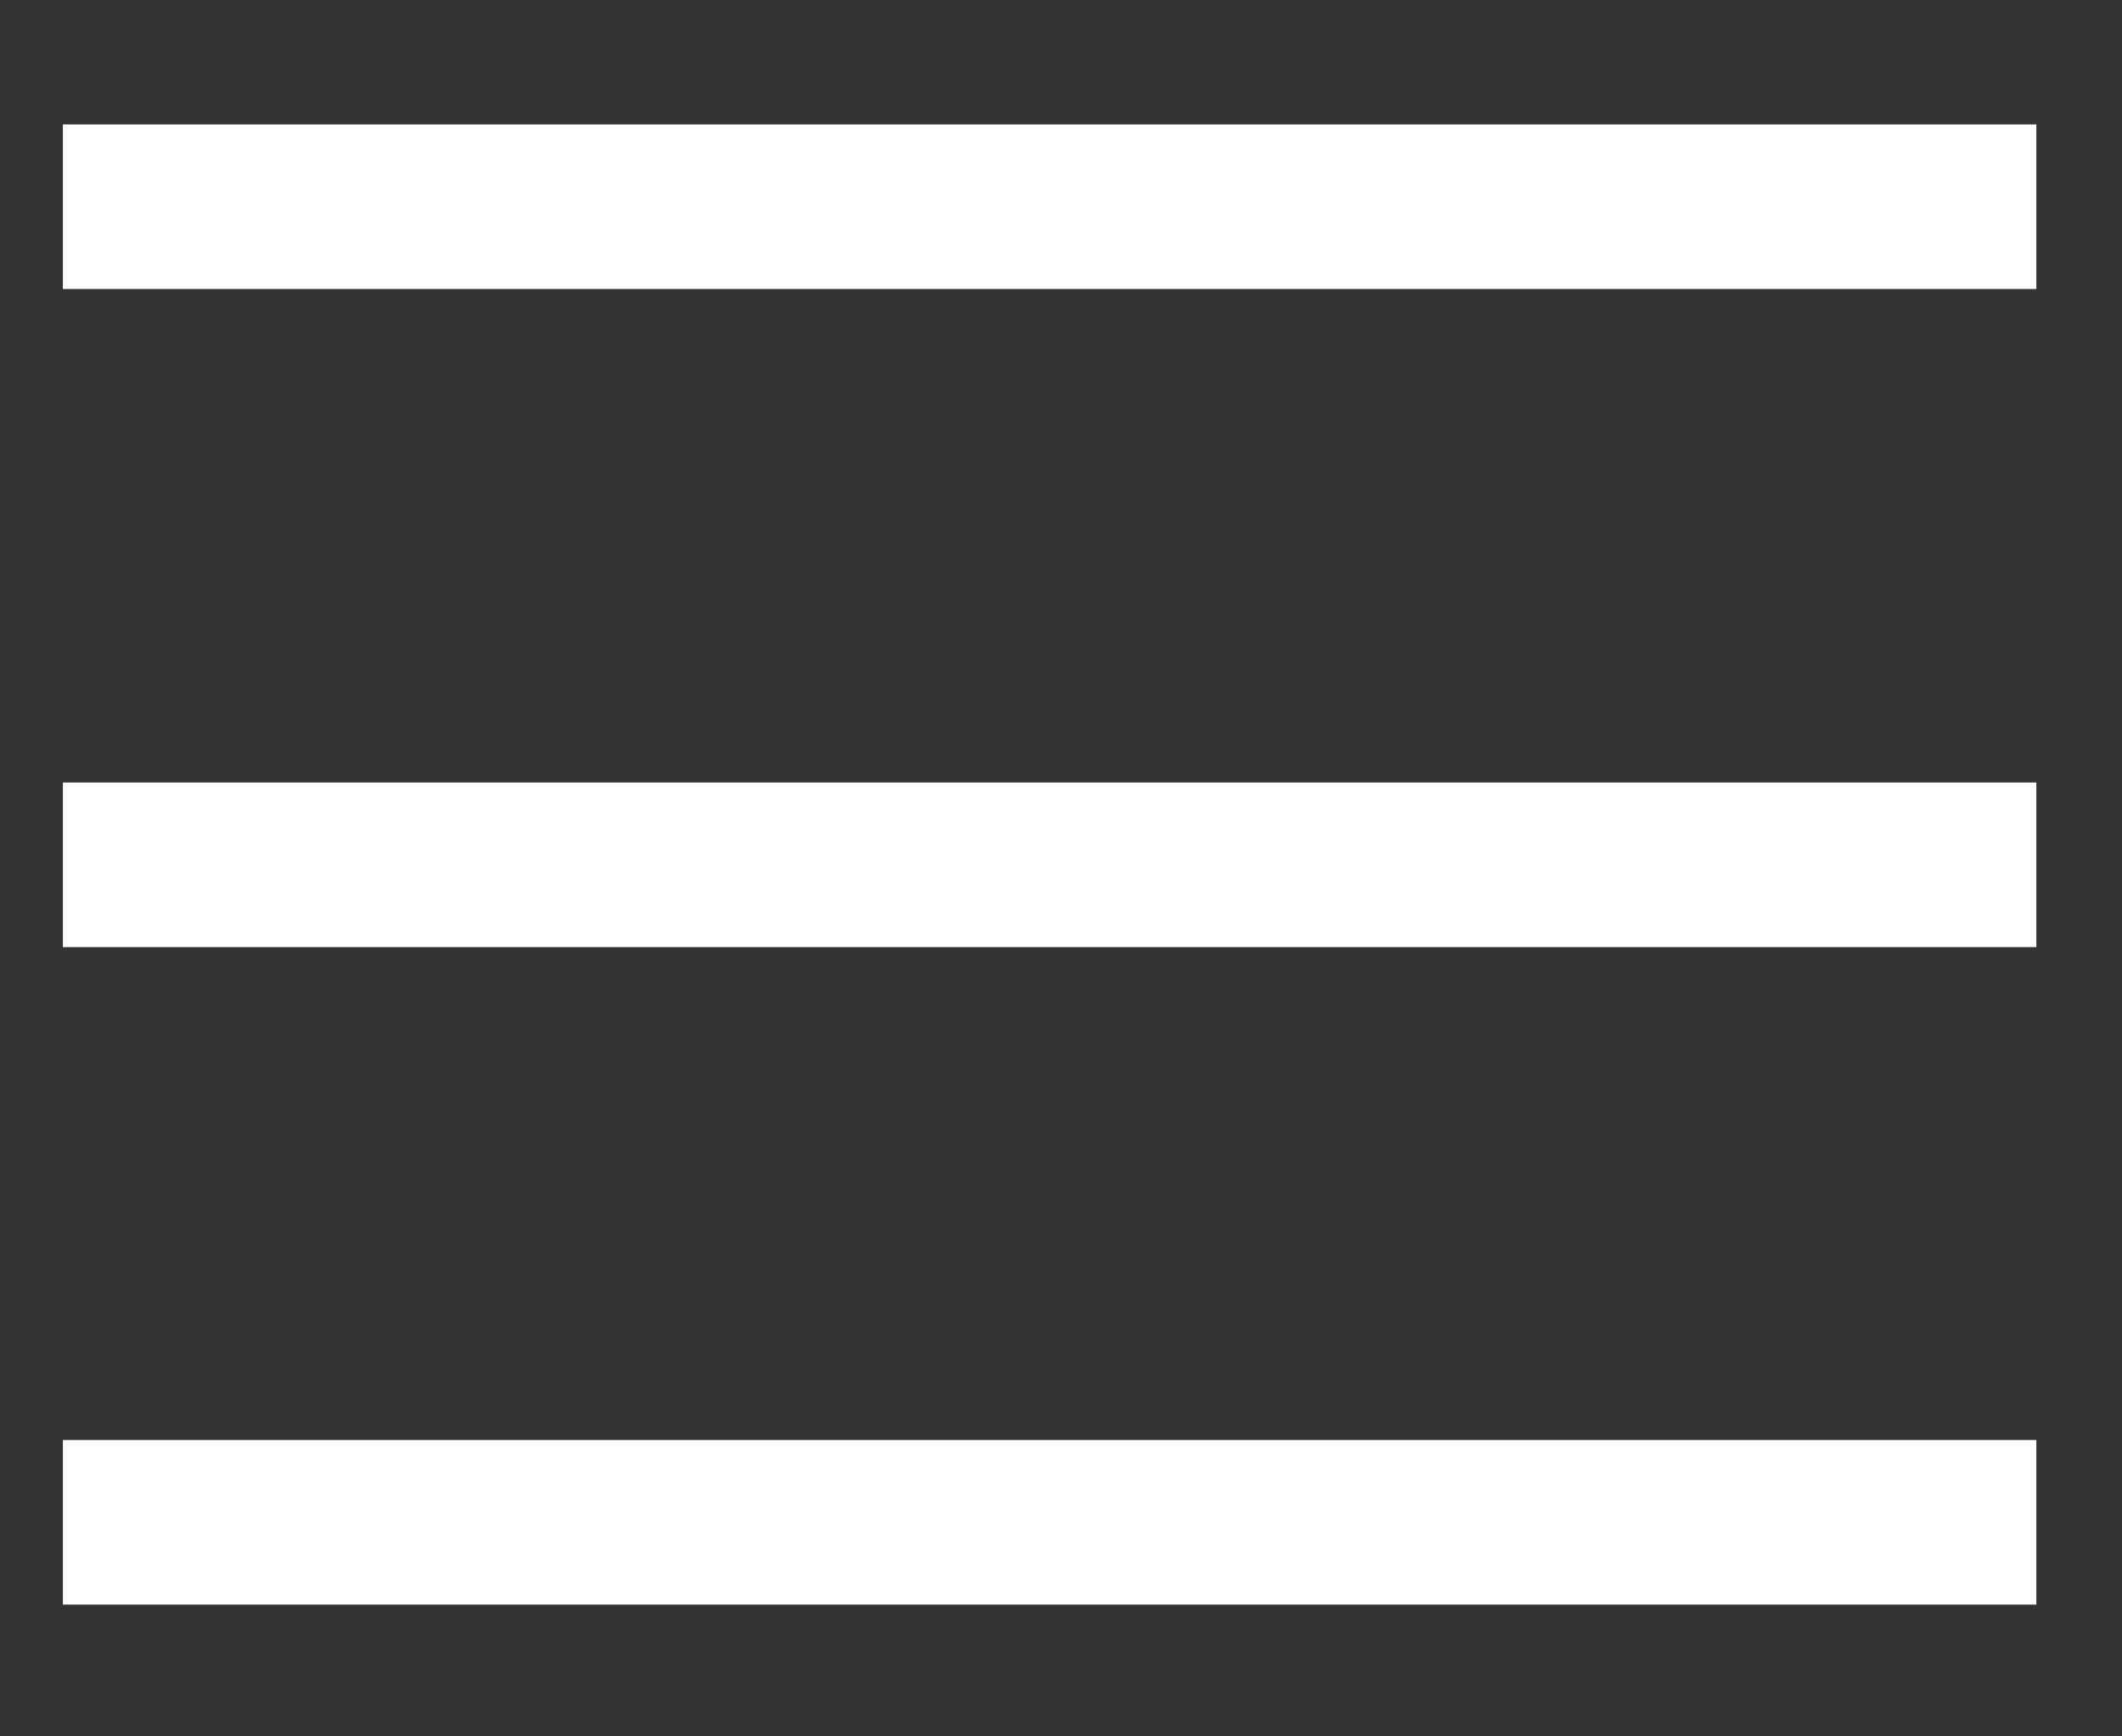
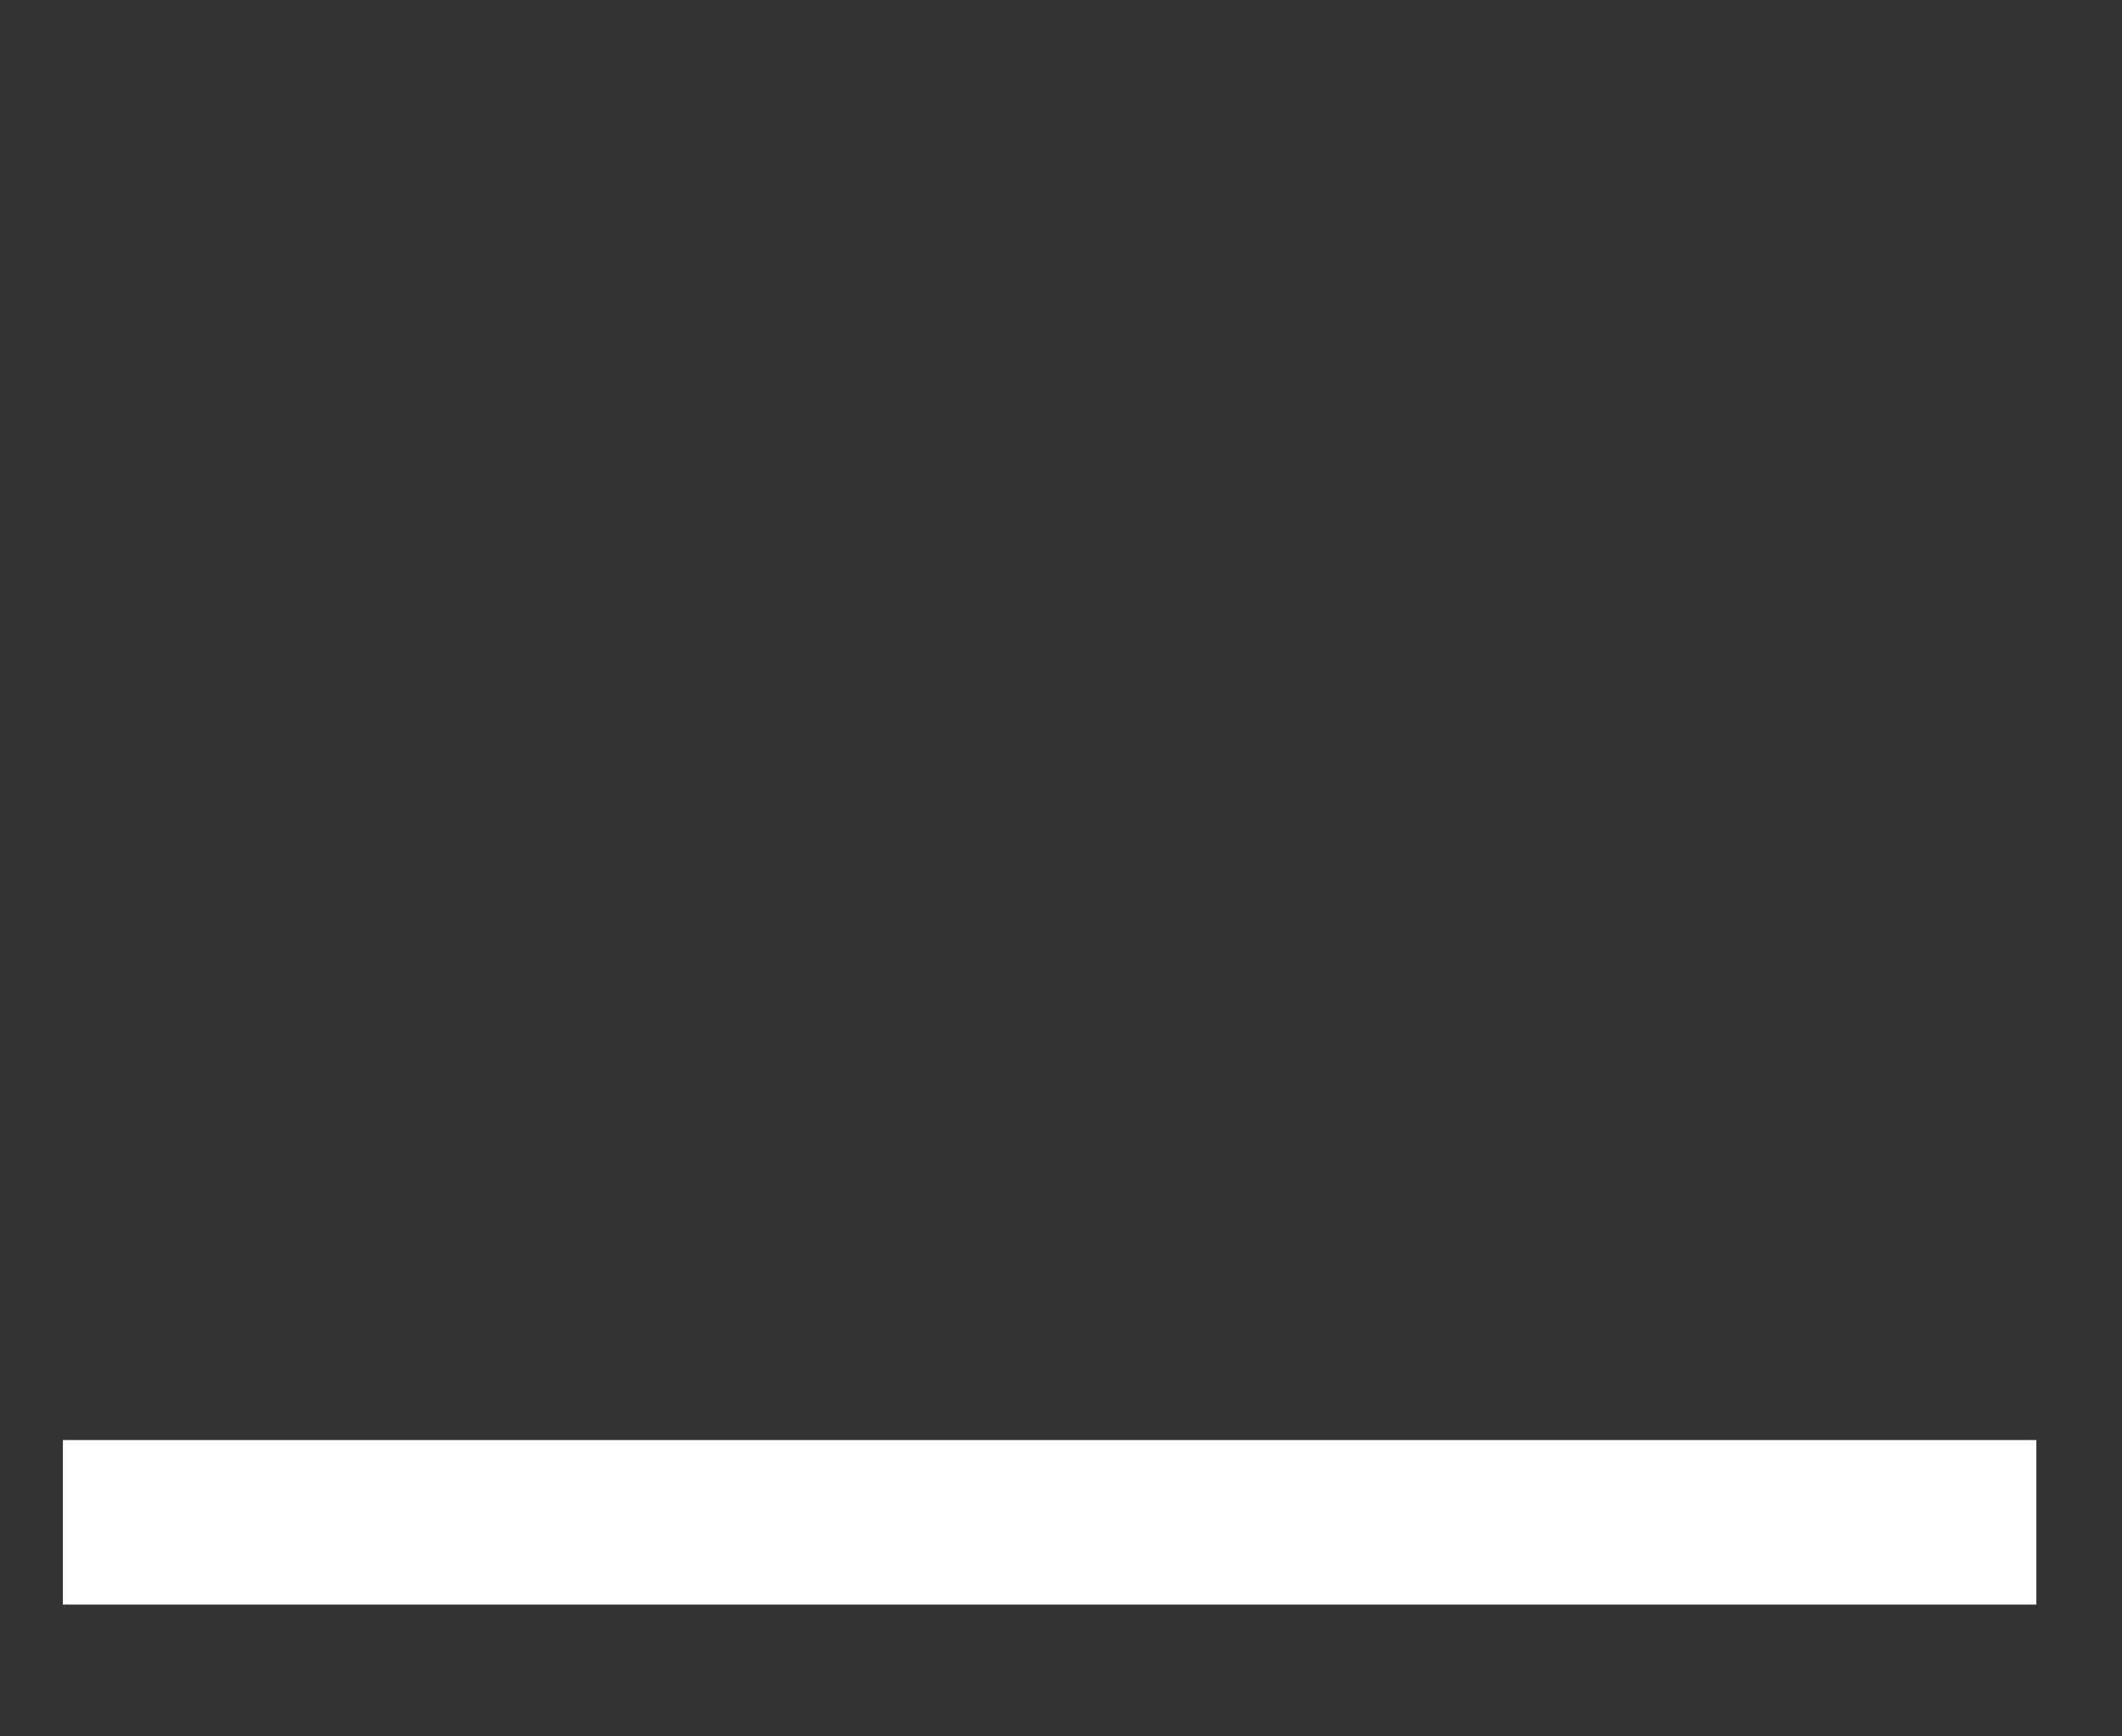
<svg xmlns="http://www.w3.org/2000/svg" width="11" height="9" viewBox="0 0 11 9" fill="none">
  <rect x="0" y="0" width="11" height="9" fill="#333333" stroke="none" />
-   <rect x="0.326" y="0.645" width="10.23" height="0.853" fill="white" />
-   <rect x="0.326" y="4.056" width="10.23" height="0.853" fill="white" />
  <rect x="0.326" y="7.464" width="10.23" height="0.853" fill="white" />
</svg>